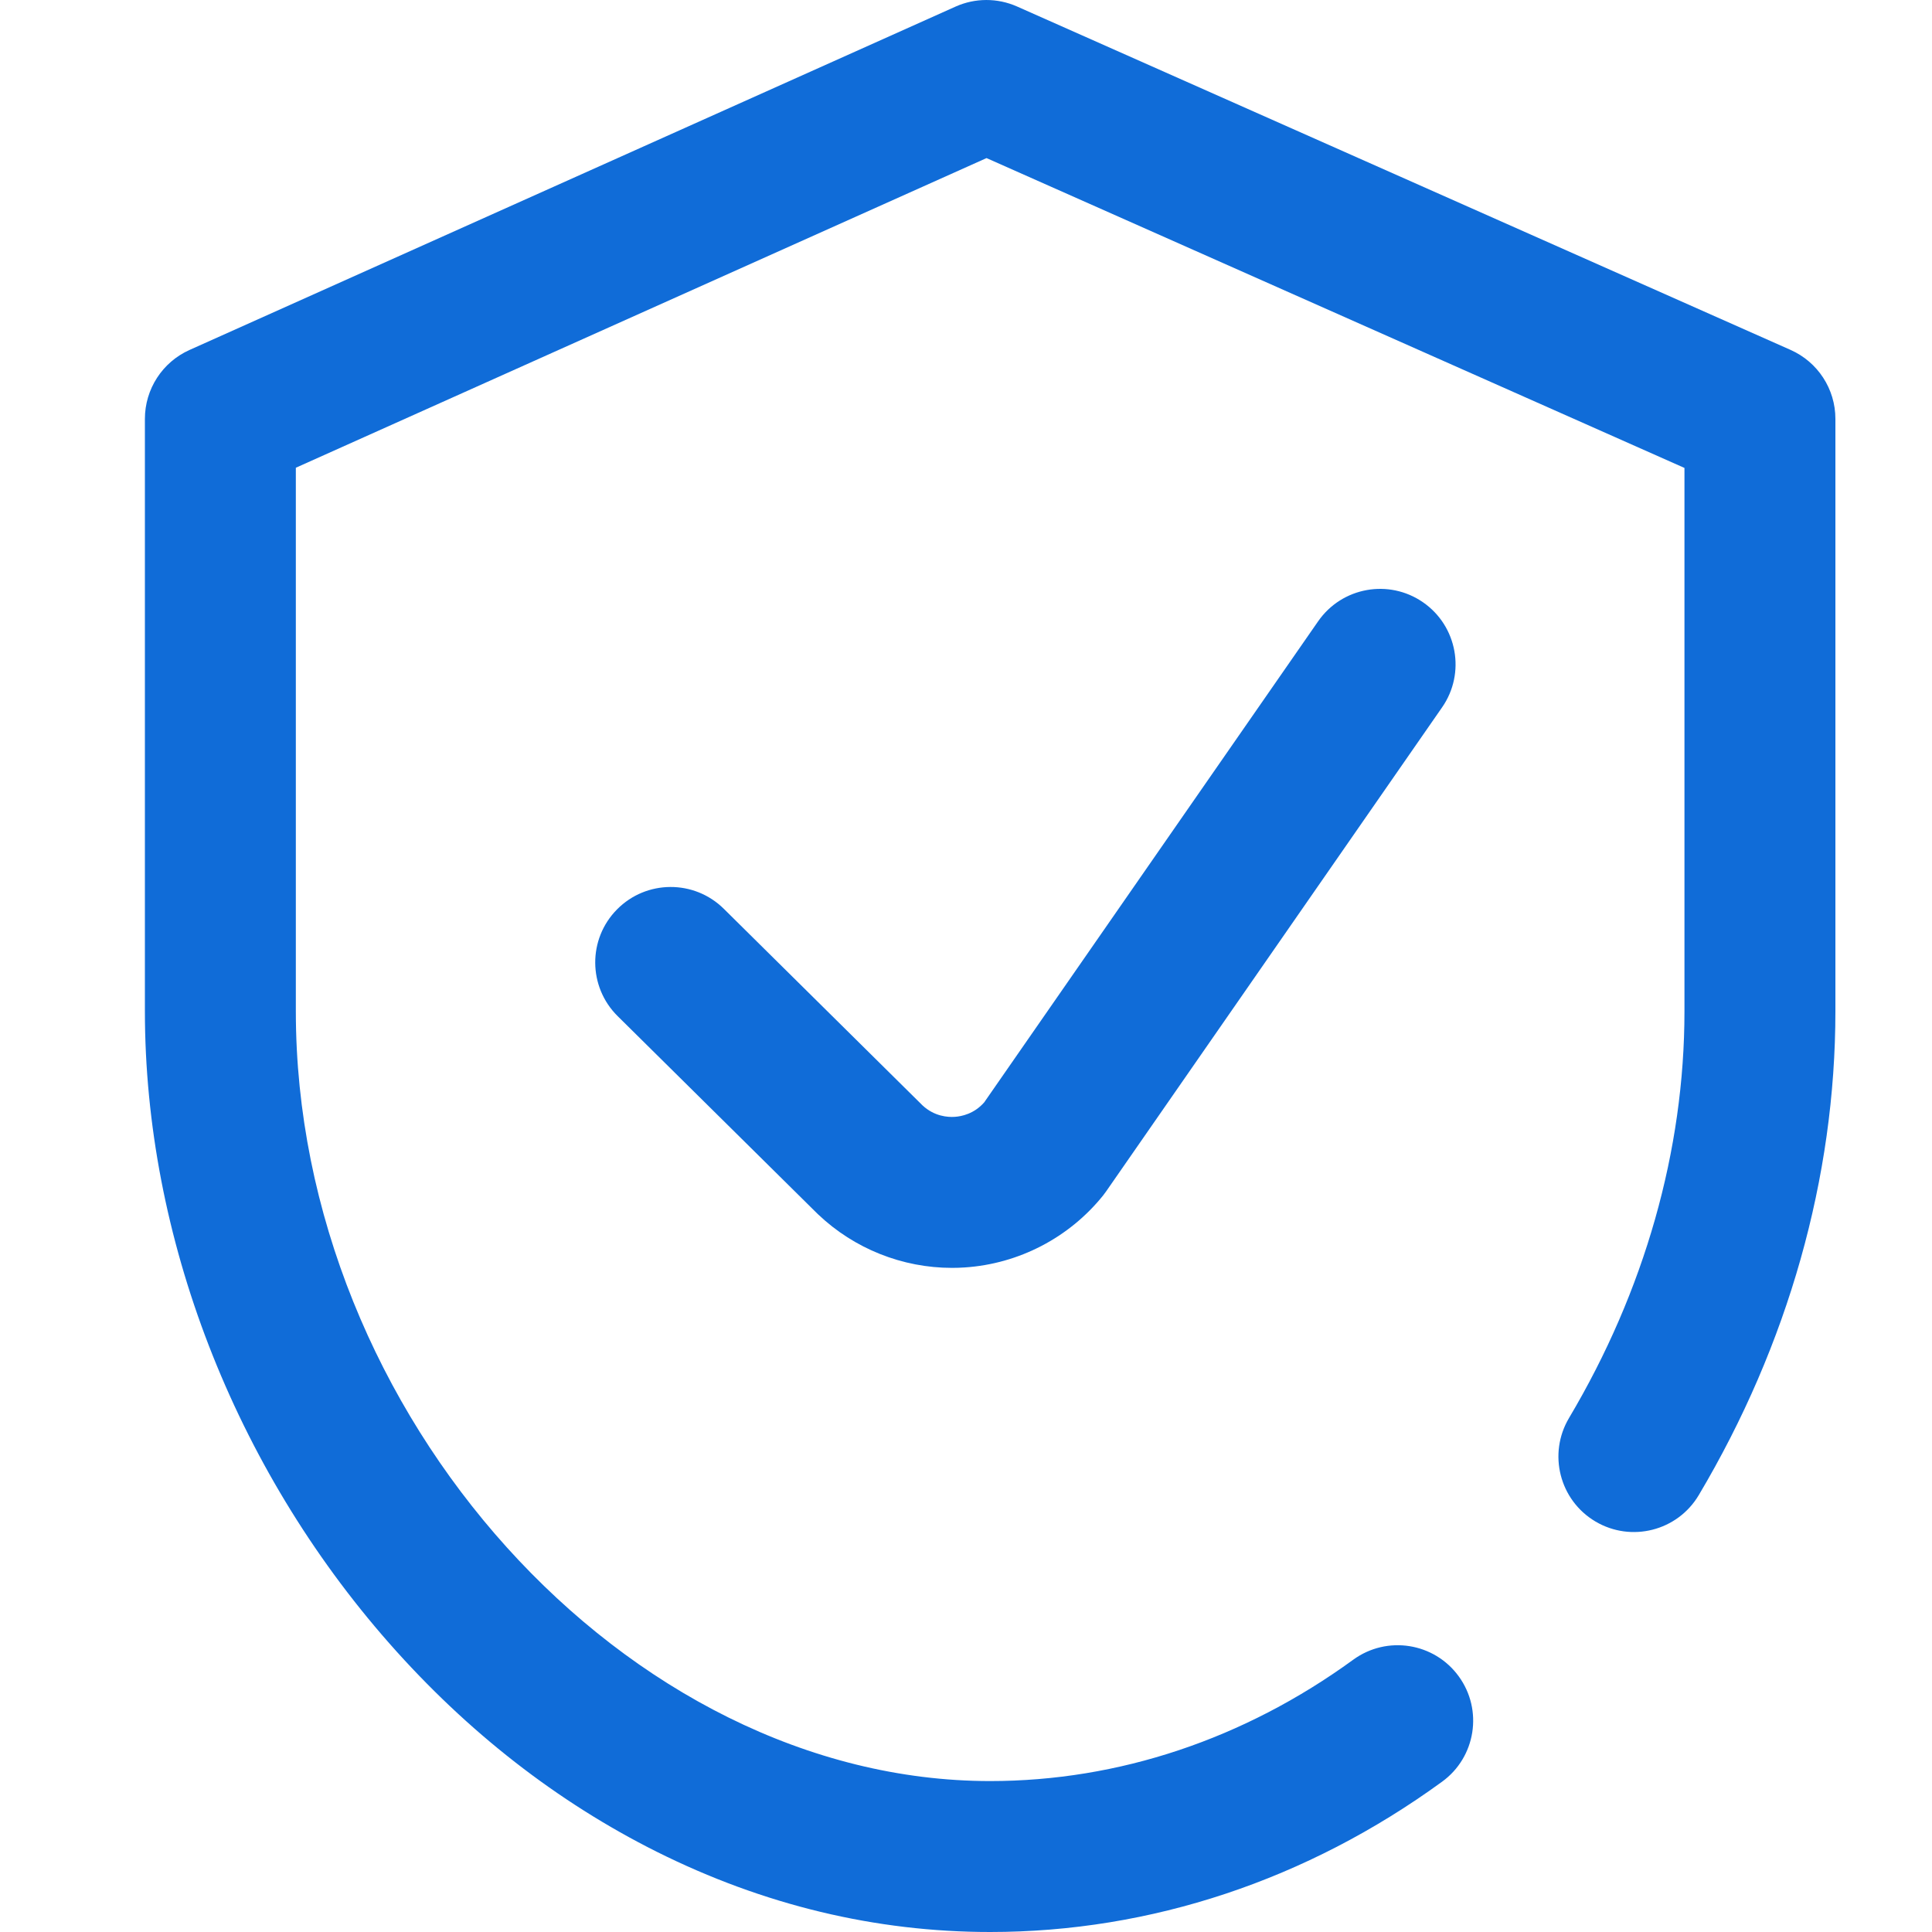
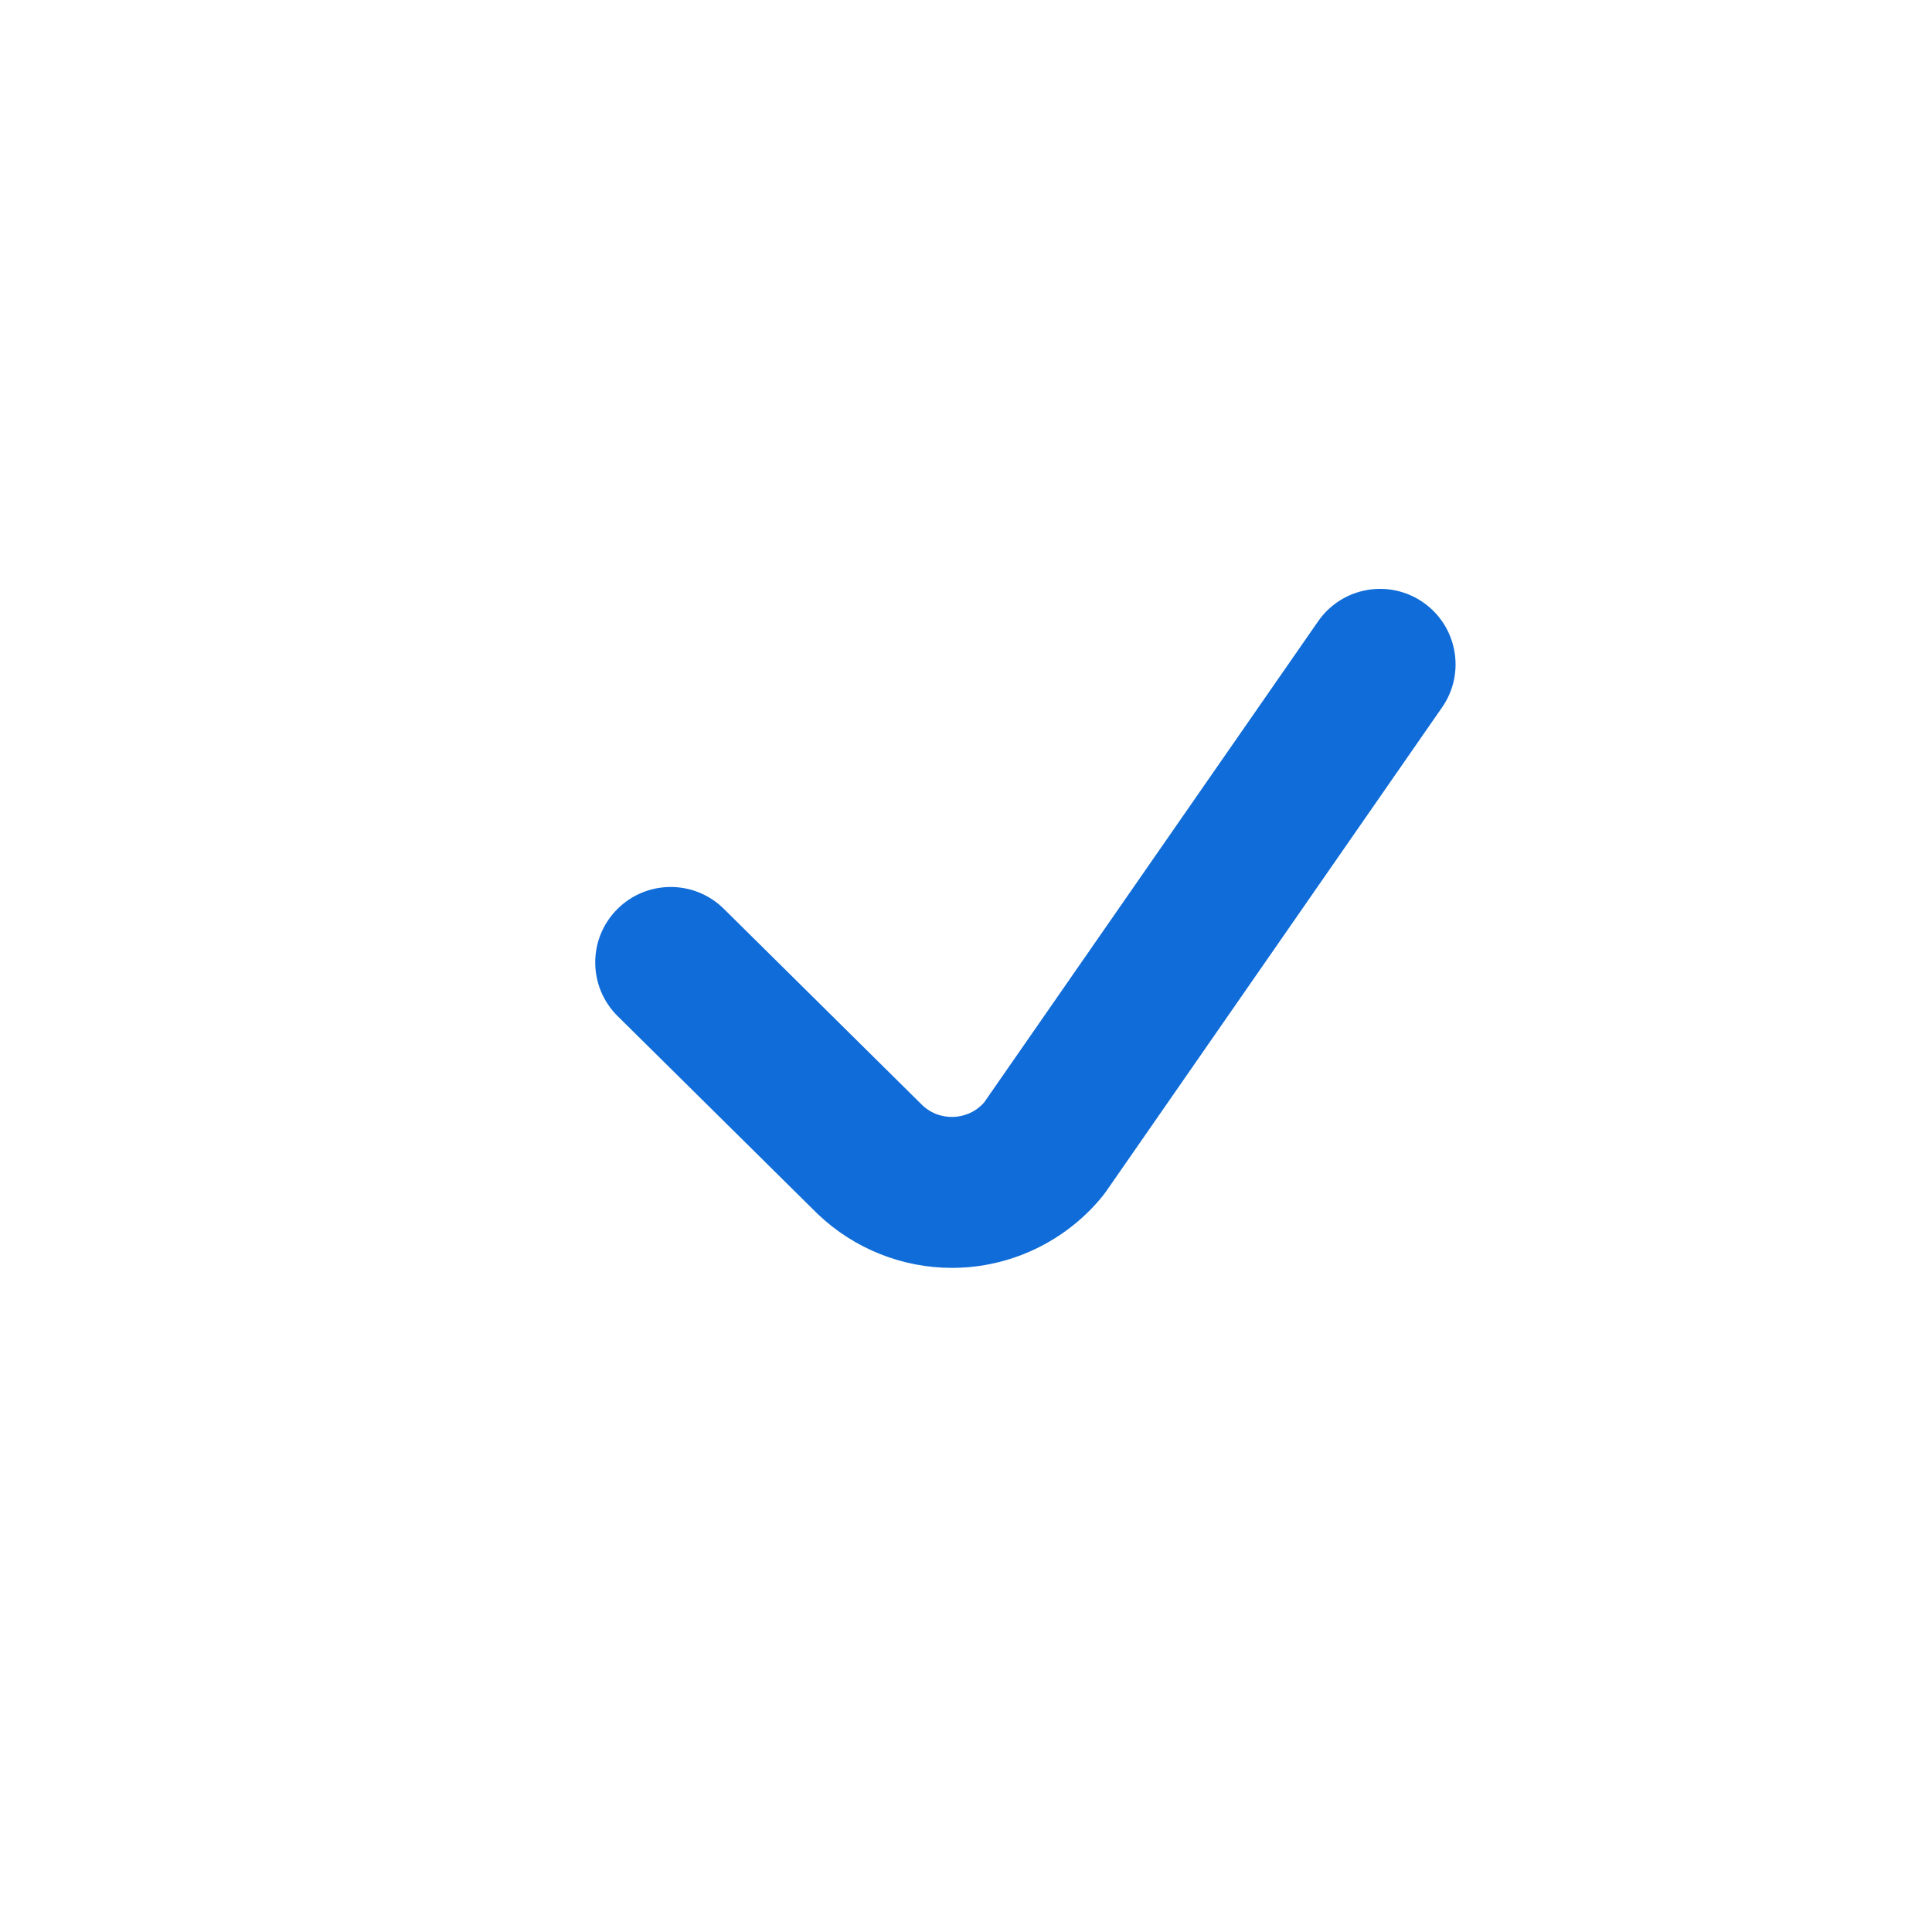
<svg xmlns="http://www.w3.org/2000/svg" width="40" height="40" viewBox="0 0 40 40" fill="#106CD8">
-   <path d="M38 8.672V20.938C38 24.376 37.022 27.84 35.171 30.955C34.73 31.697 33.772 31.94 33.03 31.5C32.288 31.059 32.044 30.1 32.485 29.358C34.049 26.726 34.875 23.815 34.875 20.938V9.688L20.425 3.273L6.125 9.684V20.938C6.125 29.279 12.976 36.875 20.5 36.875C23.159 36.875 25.759 36.006 28.018 34.362C28.716 33.854 29.693 34.008 30.201 34.706C30.709 35.403 30.555 36.381 29.857 36.888C27.06 38.924 23.824 40 20.5 40C18.126 40 15.804 39.441 13.598 38.339C11.539 37.309 9.675 35.857 8.058 34.021C4.844 30.371 3 25.602 3 20.938V8.672C3 8.056 3.362 7.498 3.923 7.246L19.783 0.137C20.188 -0.045 20.651 -0.045 21.056 0.134L37.071 7.244C37.636 7.495 38 8.054 38 8.672Z" />
  <path d="M29.857 14.645C30.349 13.937 30.173 12.963 29.464 12.471C28.755 11.979 27.782 12.155 27.29 12.864L20.377 22.823C20.167 23.062 19.907 23.114 19.767 23.123C19.623 23.133 19.346 23.114 19.101 22.887L14.985 18.815C14.371 18.209 13.382 18.214 12.775 18.828C12.168 19.441 12.174 20.43 12.787 21.037L16.917 25.122C16.924 25.129 16.931 25.136 16.938 25.142C17.686 25.854 18.684 26.25 19.71 26.25C19.798 26.25 19.887 26.247 19.975 26.241C21.094 26.167 22.138 25.623 22.84 24.749C22.862 24.721 22.884 24.691 22.905 24.661L29.857 14.645Z" />
</svg>